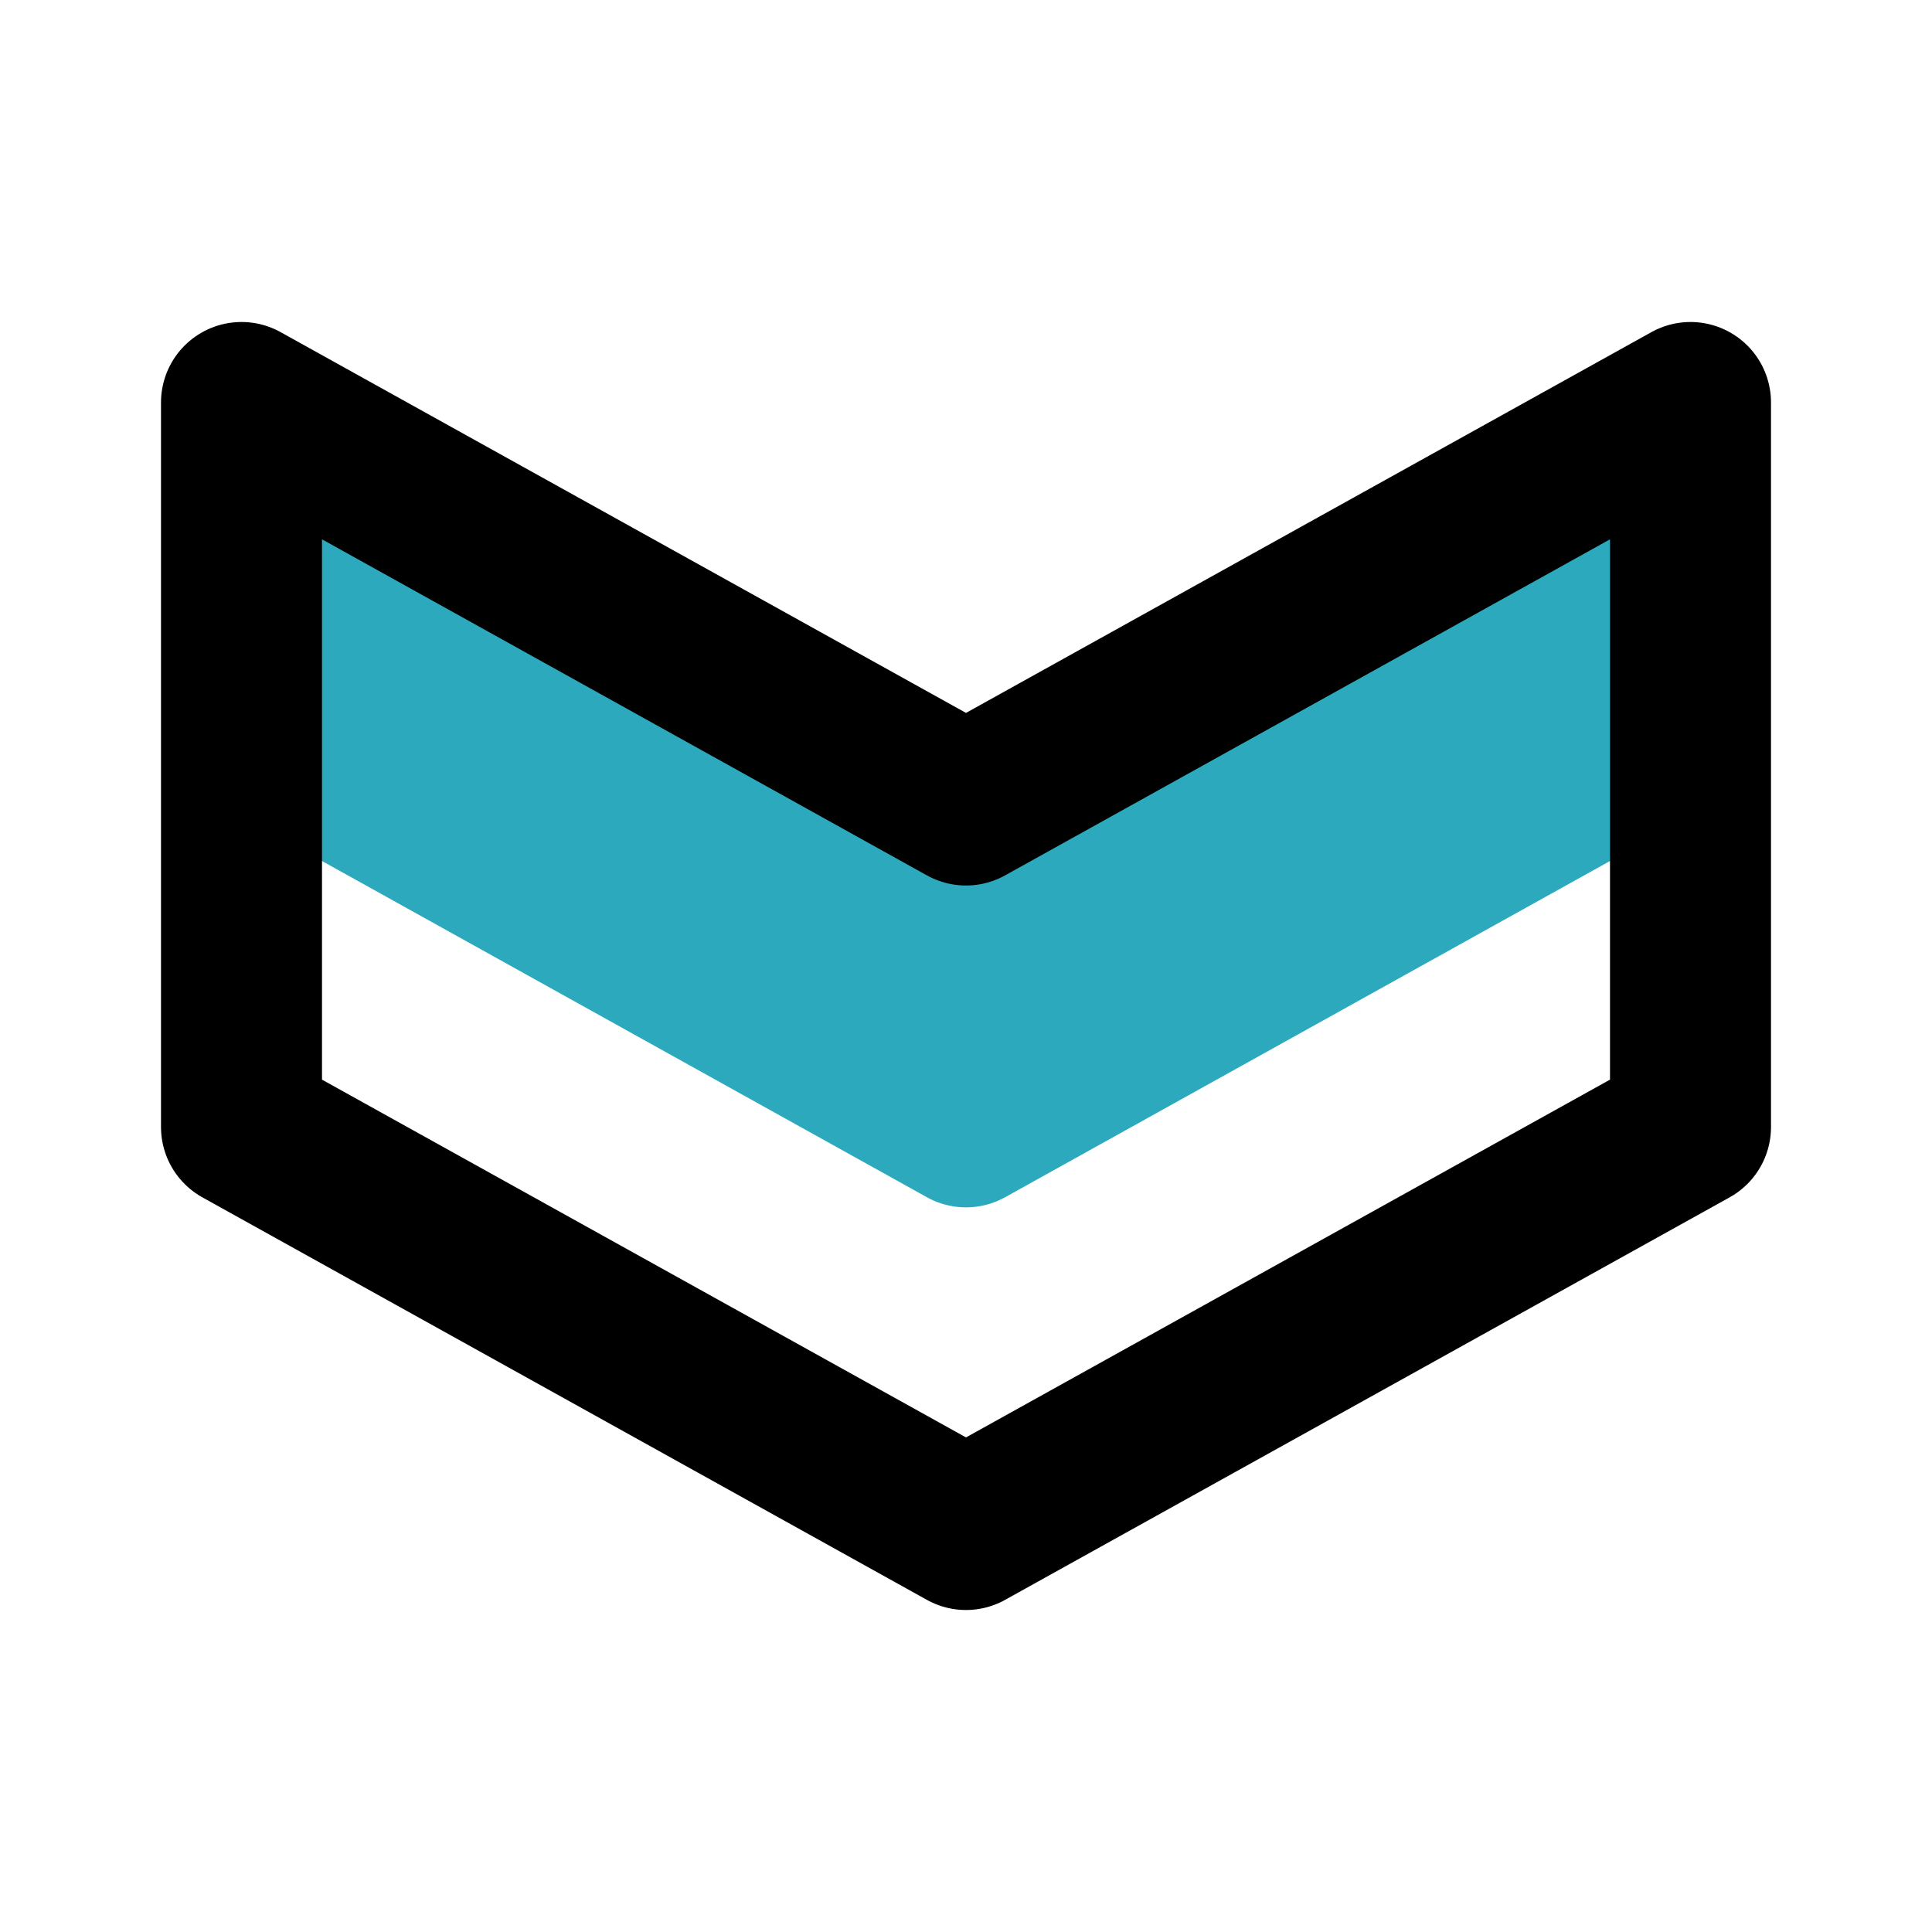
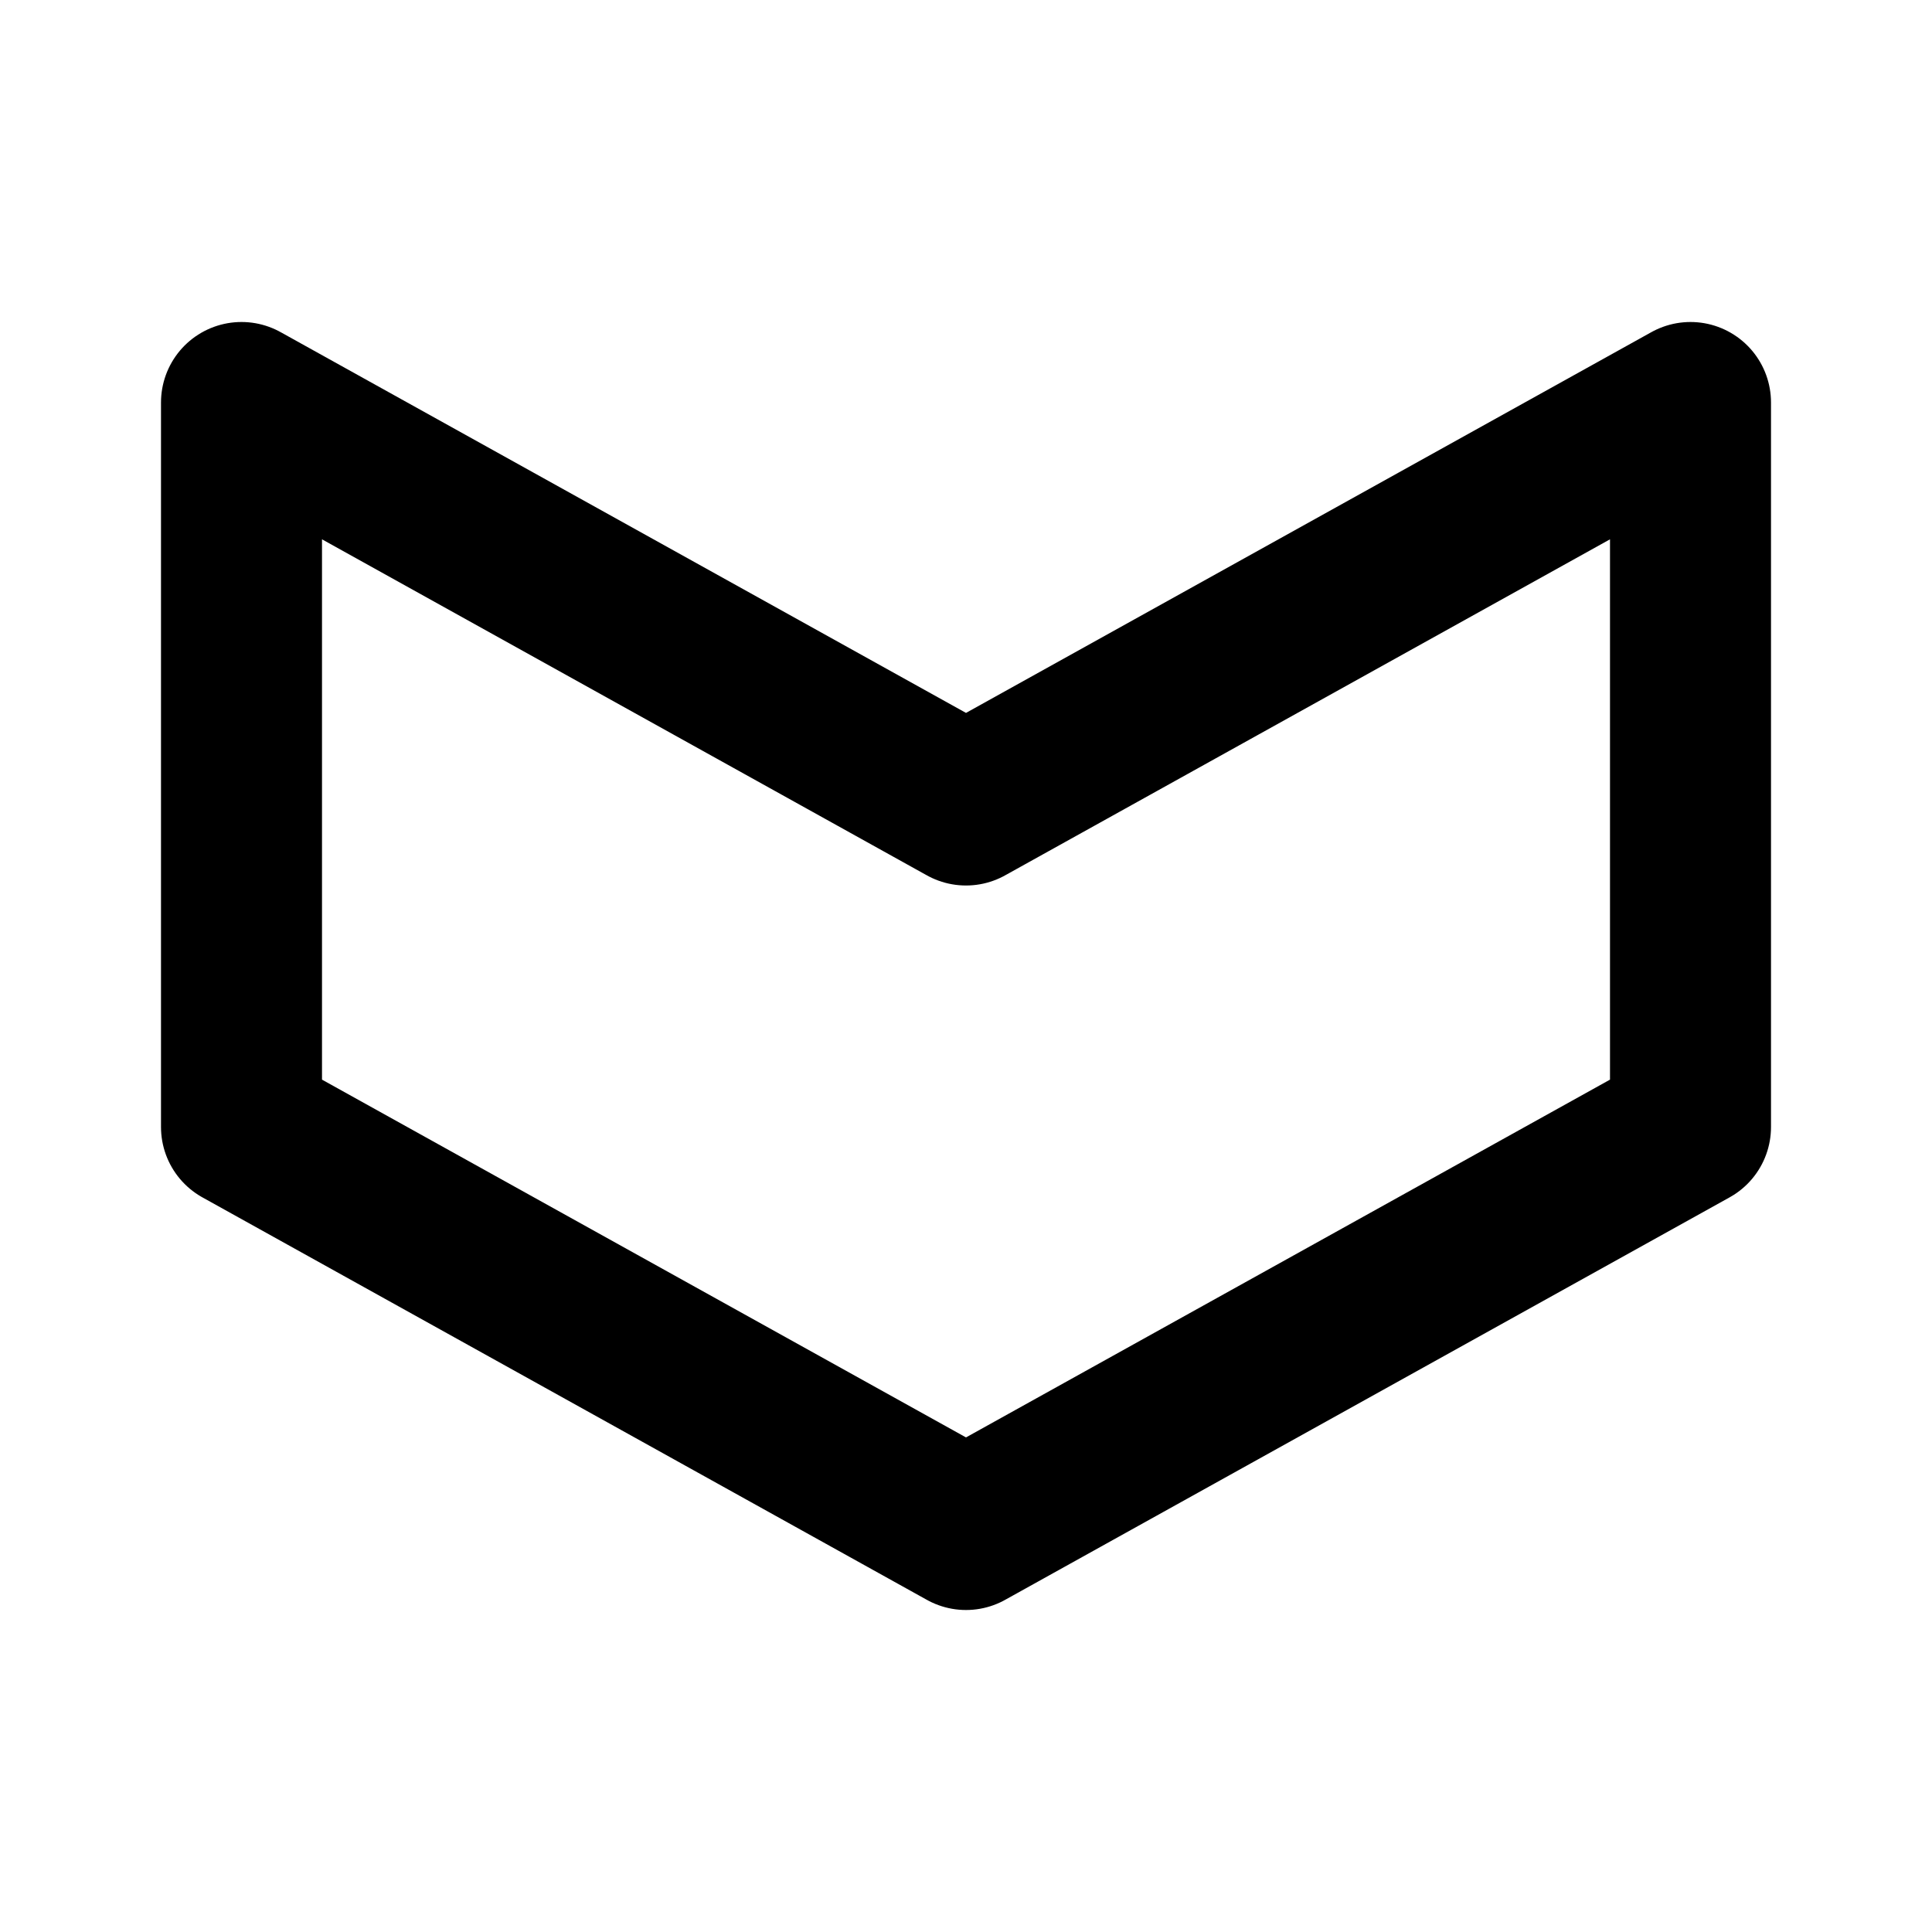
<svg xmlns="http://www.w3.org/2000/svg" fill="#000000" width="800px" height="800px" viewBox="0 0 24 24" id="down-sign" data-name="Multi Color" class="icon multi-color">
  <title style="stroke-width: 2;">down sign</title>
-   <path id="secondary-fill" d="M12.49,14.87,21,10.14V5l-9,5L3,5v5.14l8.51,4.73A1,1,0,0,0,12.49,14.87Z" style="fill: rgb(44, 169, 188); stroke-width: 2;" />
  <path id="primary-stroke" d="M12,10l9-5v9l-9,5m0-9L3,5v9l9,5" style="fill: none; stroke: rgb(0, 0, 0); stroke-linecap: round; stroke-linejoin: round; stroke-width: 2;" />
</svg>